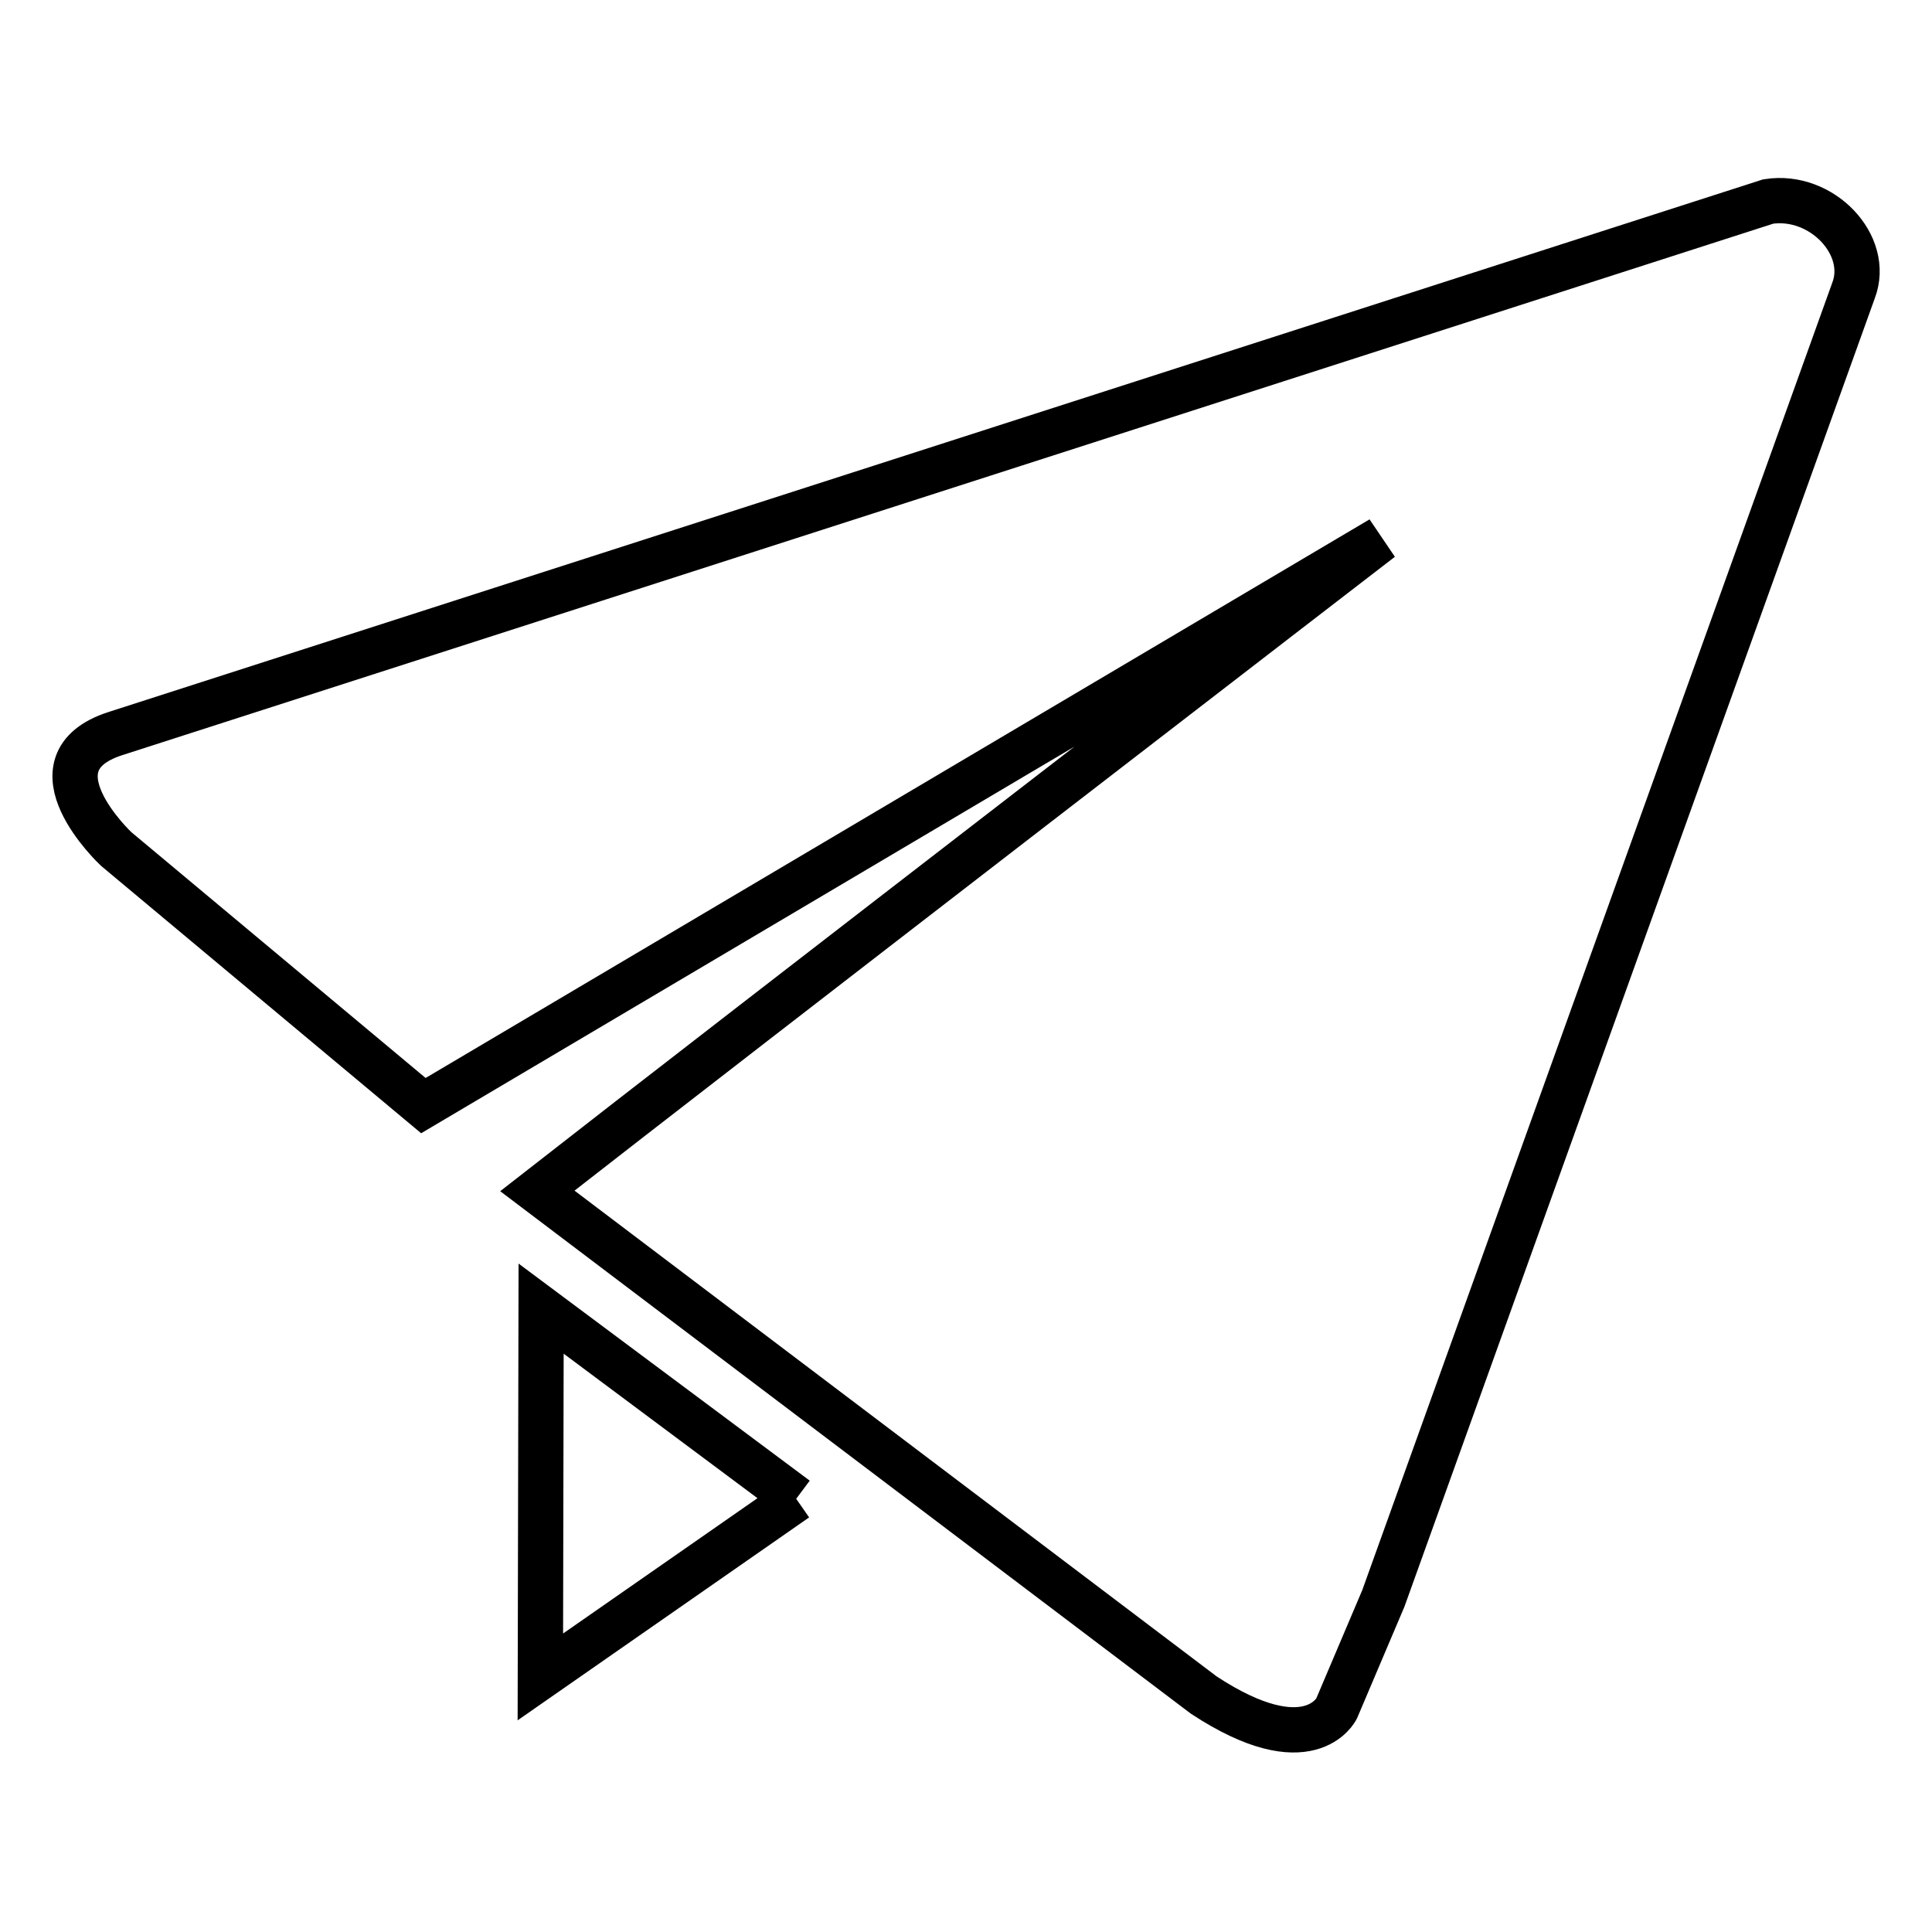
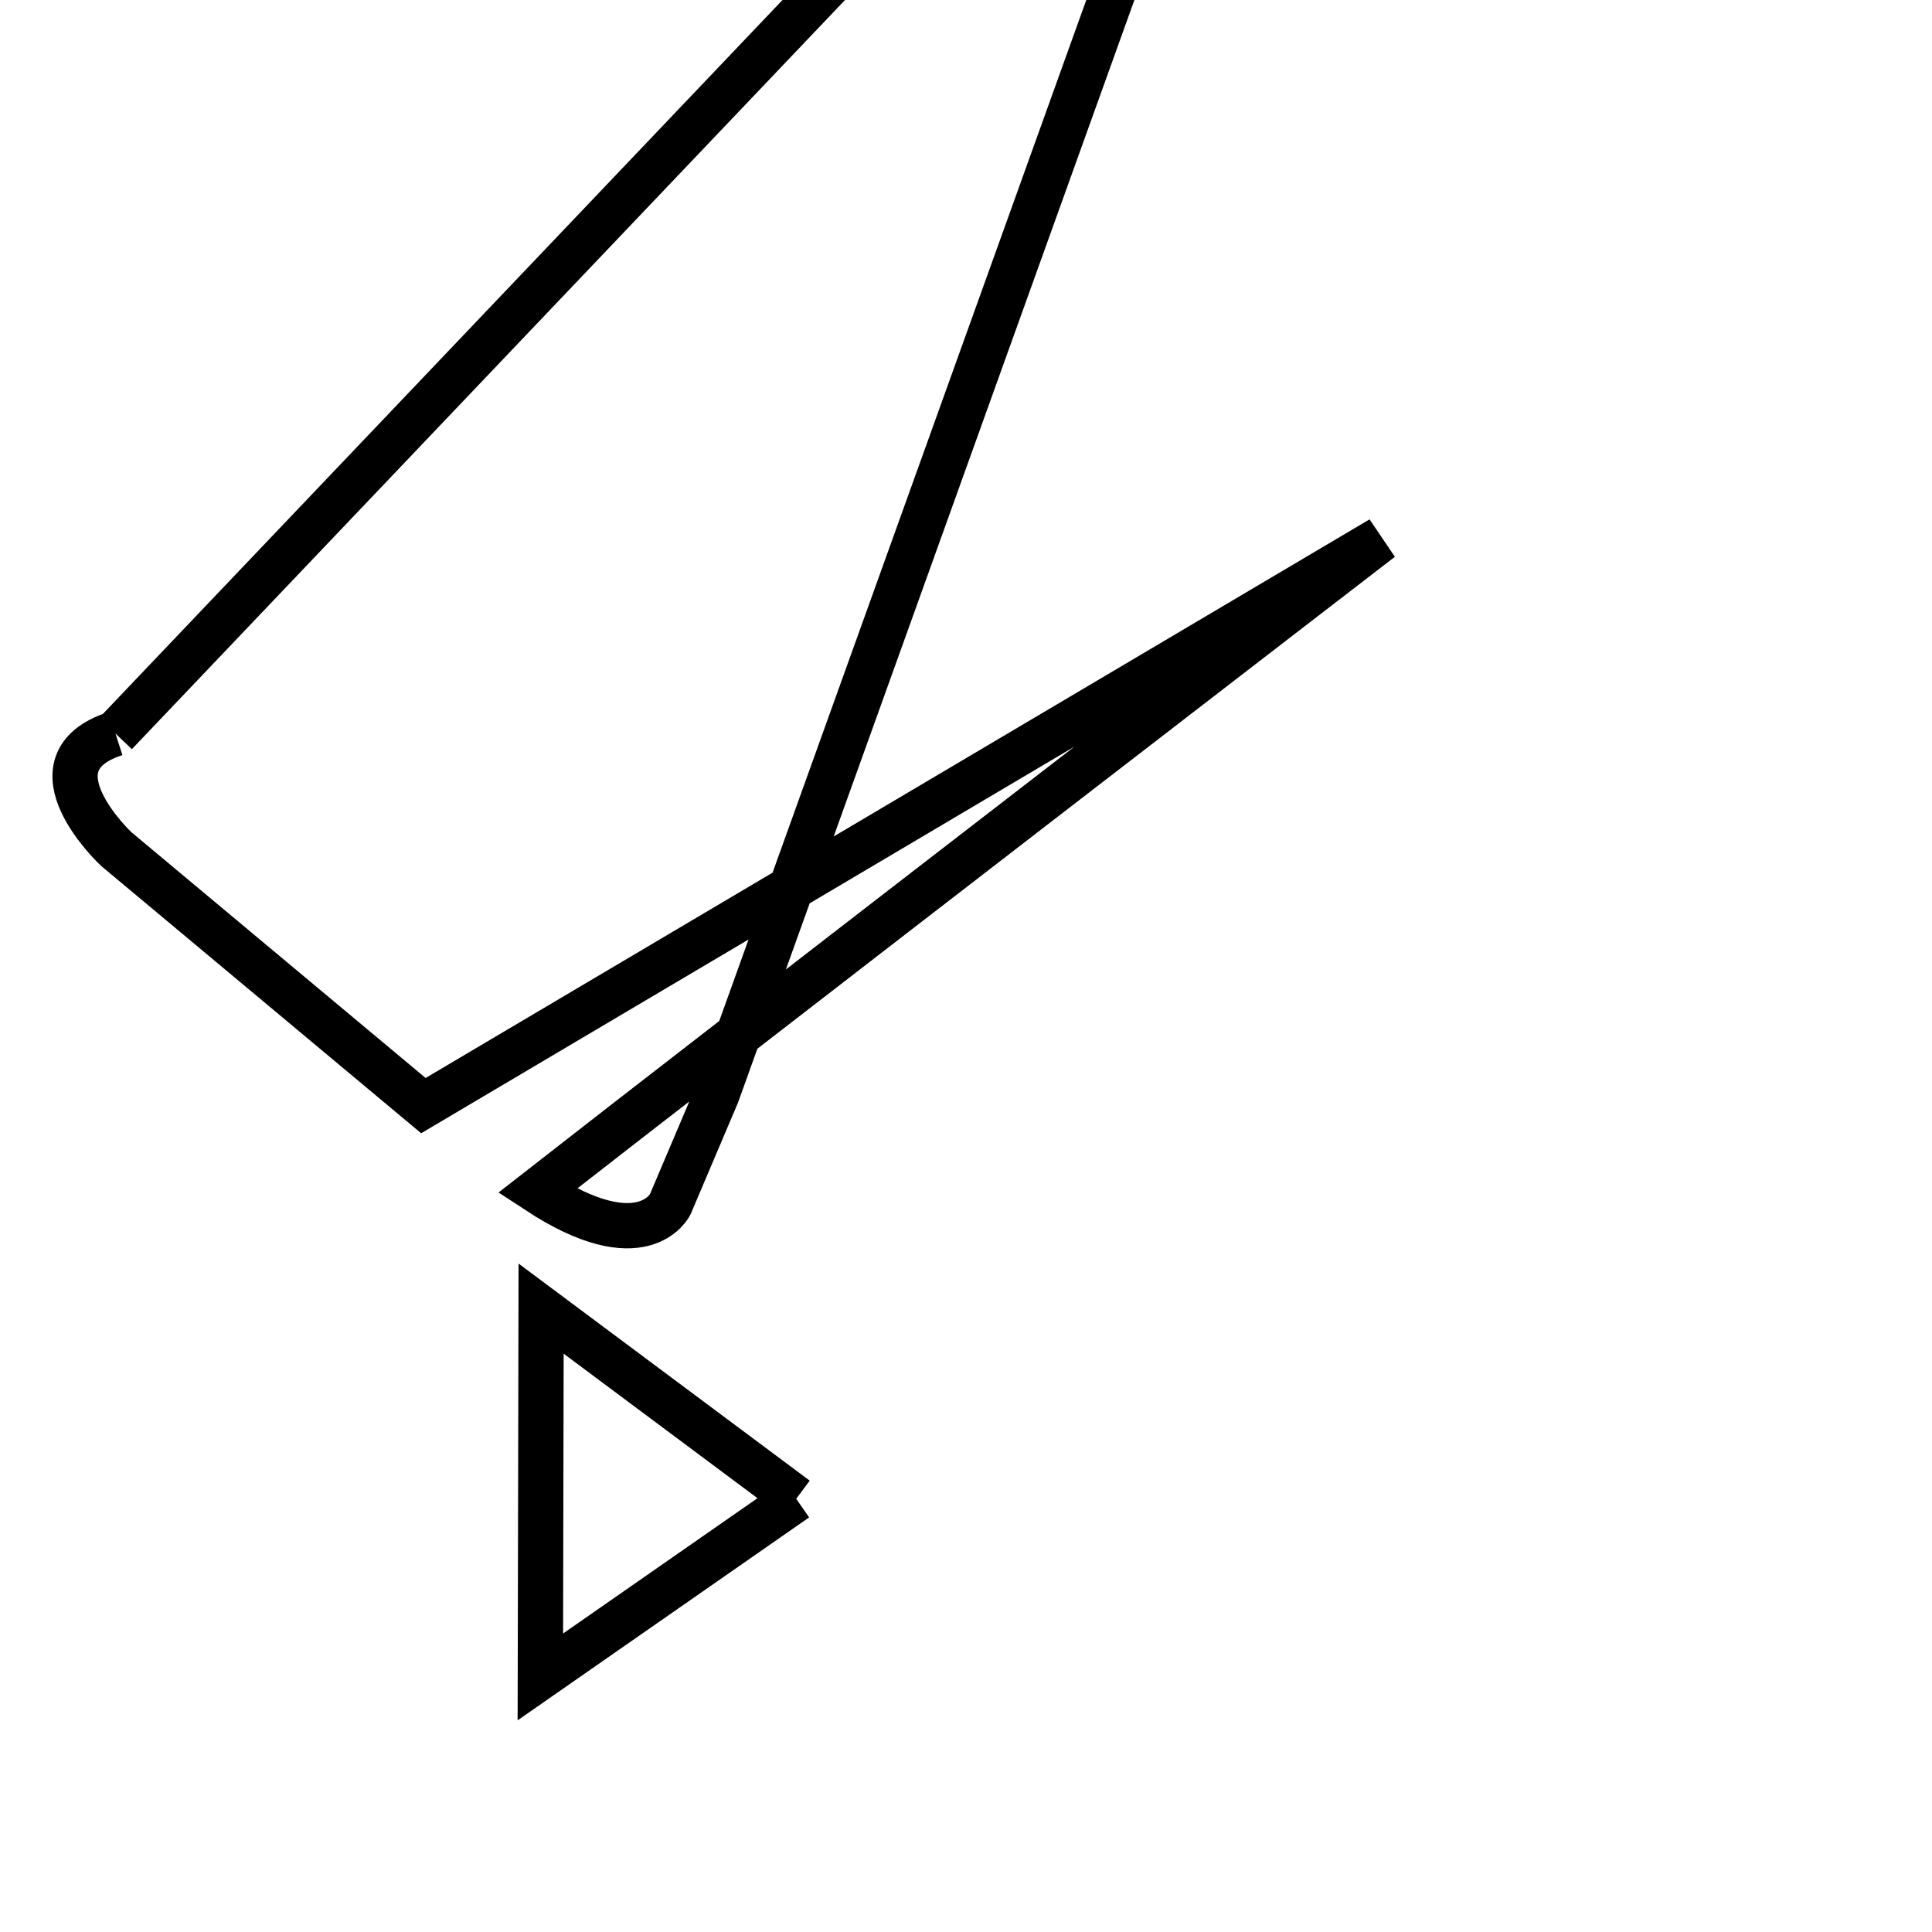
<svg xmlns="http://www.w3.org/2000/svg" version="1.1" x="0px" y="0px" viewBox="0 0 256 256" enable-background="new 0 0 256 256" xml:space="preserve">
  <g>
-     <path stroke-width="6" fill-opacity="0" stroke="#000000" d="M15.3,97.2c-12.1,3.9,0.1,15.3,0.1,15.3l40.7,34L183,71.4c0,0-85.7,66-111.8,86.4l88.3,66.8 c14,9.2,17.6,1.8,17.6,1.8l6.2-14.6l62.3-173.3c2.3-6-4.2-12.9-11.3-11.8L15.3,97.2L15.3,97.2 M105.5,198.6l-33.8-25.2l-0.1,48.8 L105.5,198.6L105.5,198.6" />
+     <path stroke-width="6" fill-opacity="0" stroke="#000000" d="M15.3,97.2c-12.1,3.9,0.1,15.3,0.1,15.3l40.7,34L183,71.4c0,0-85.7,66-111.8,86.4c14,9.2,17.6,1.8,17.6,1.8l6.2-14.6l62.3-173.3c2.3-6-4.2-12.9-11.3-11.8L15.3,97.2L15.3,97.2 M105.5,198.6l-33.8-25.2l-0.1,48.8 L105.5,198.6L105.5,198.6" />
  </g>
</svg>